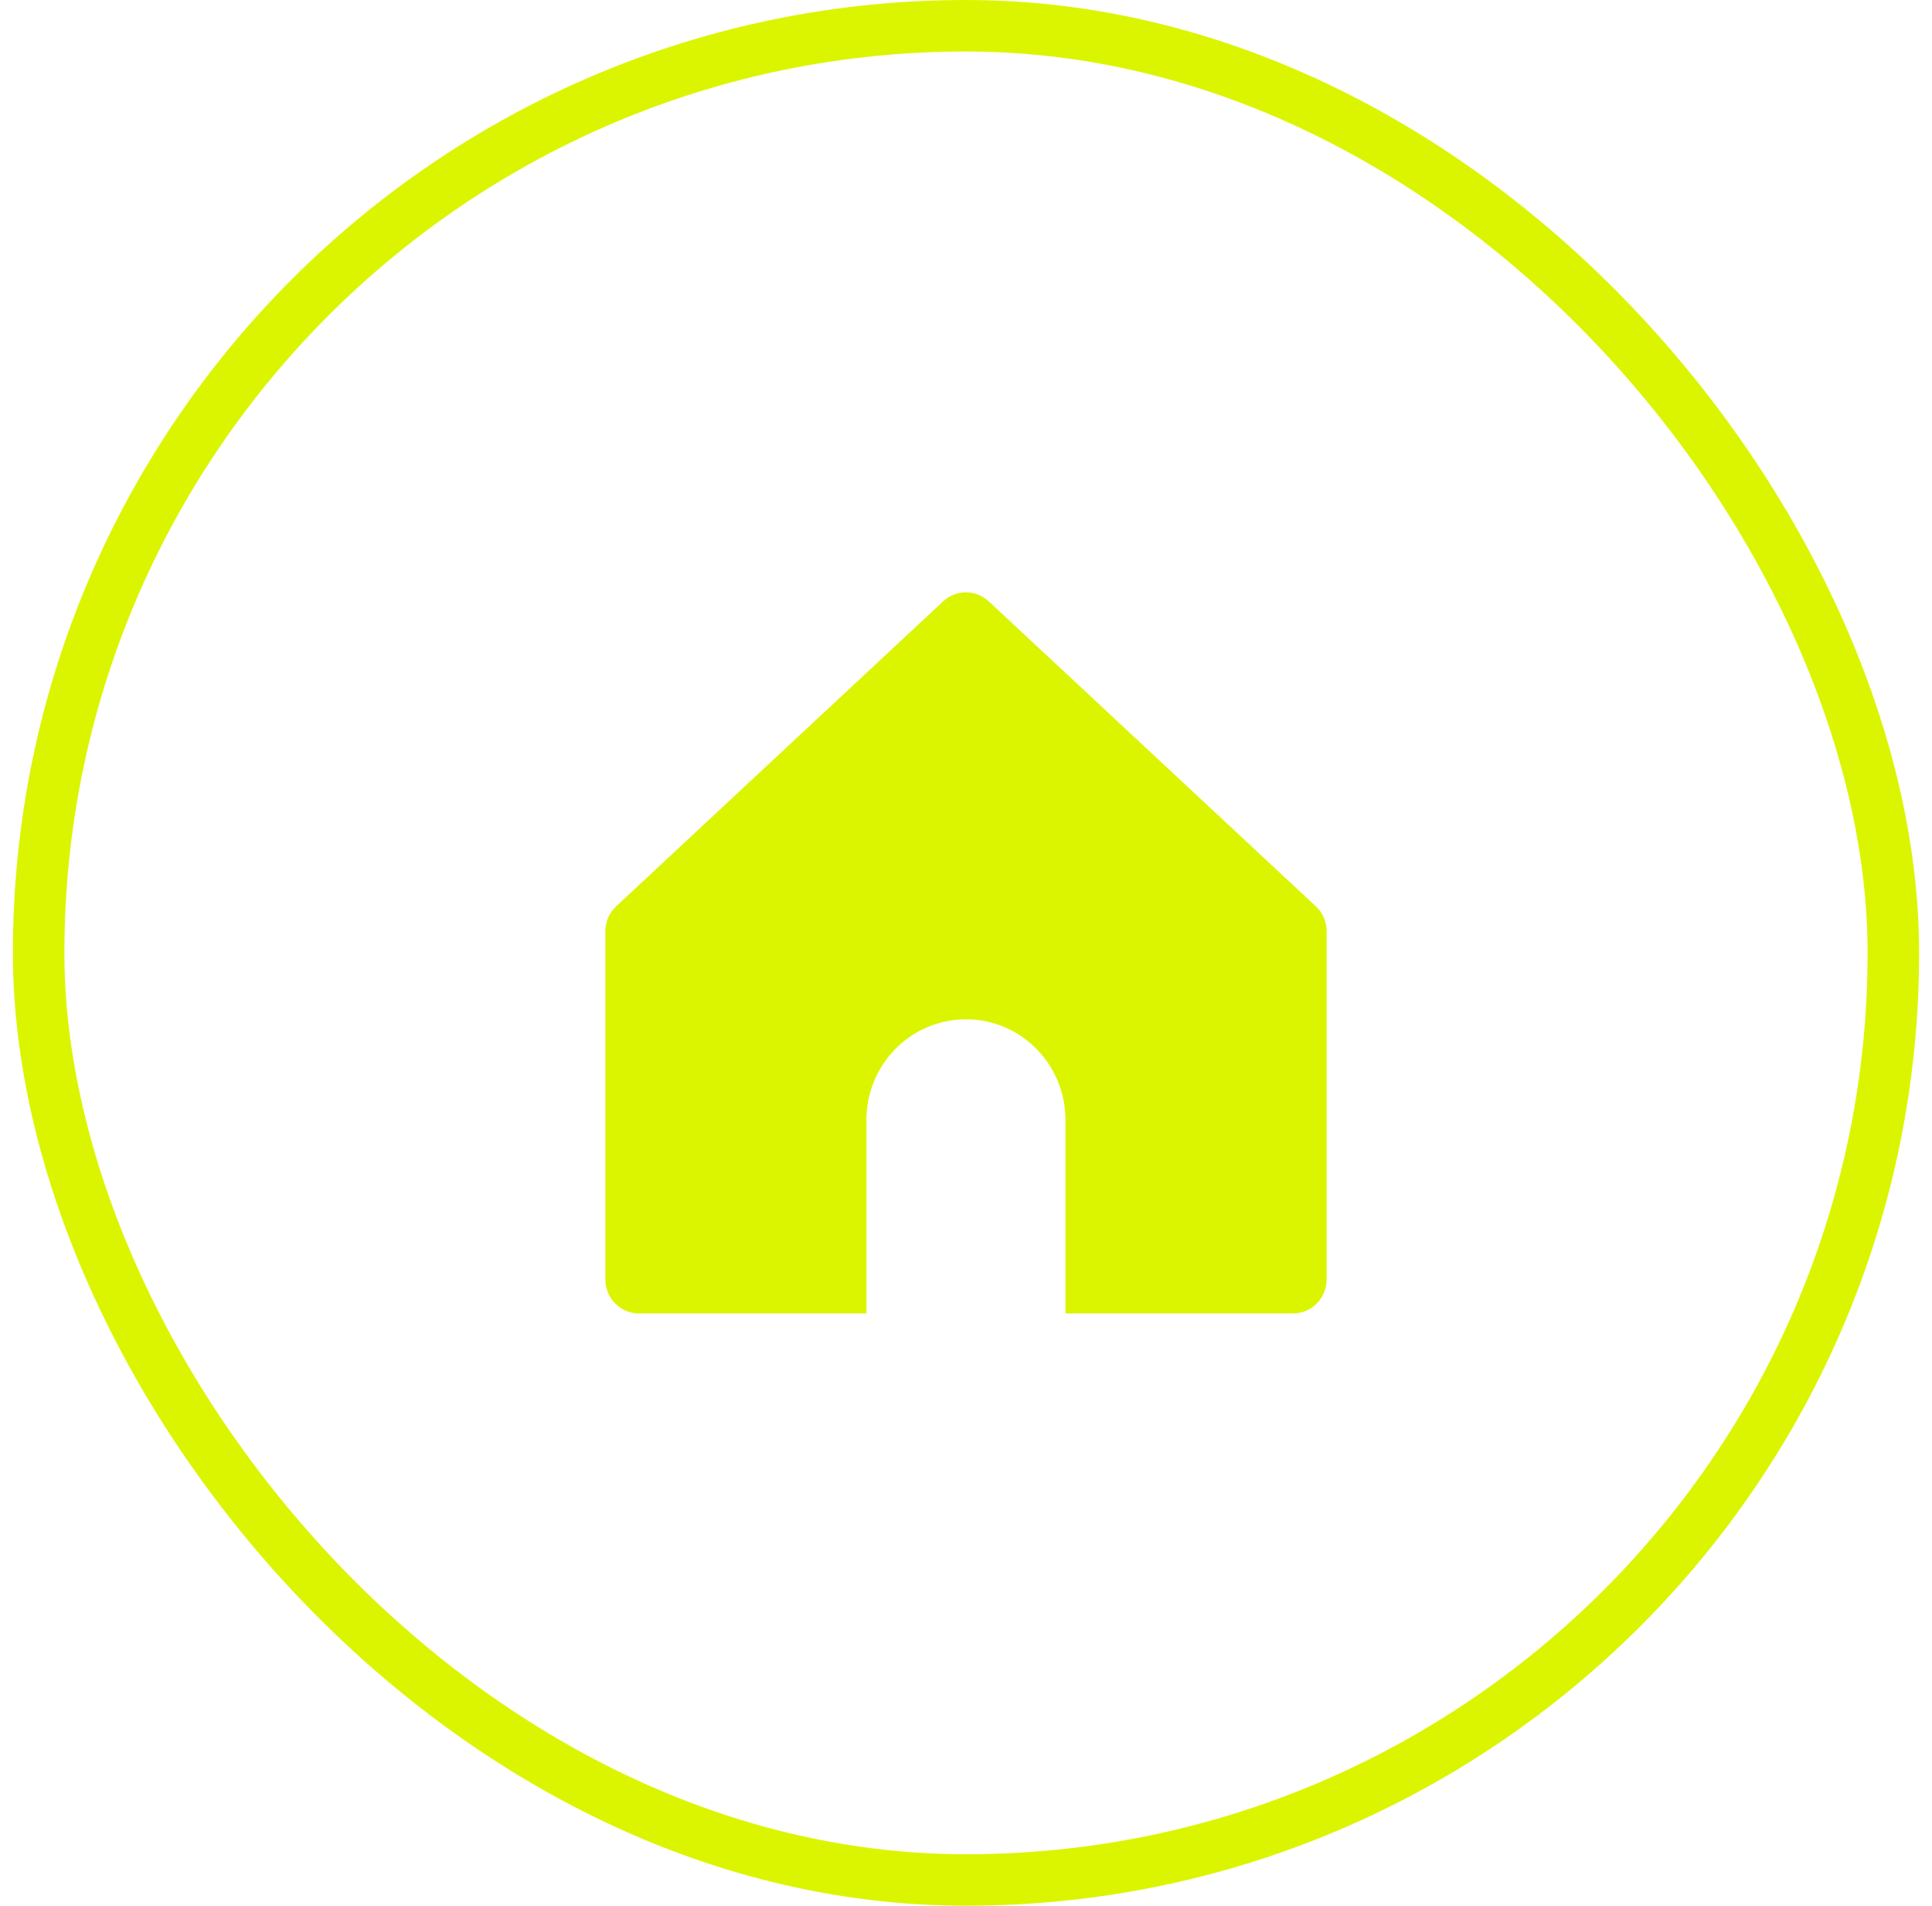
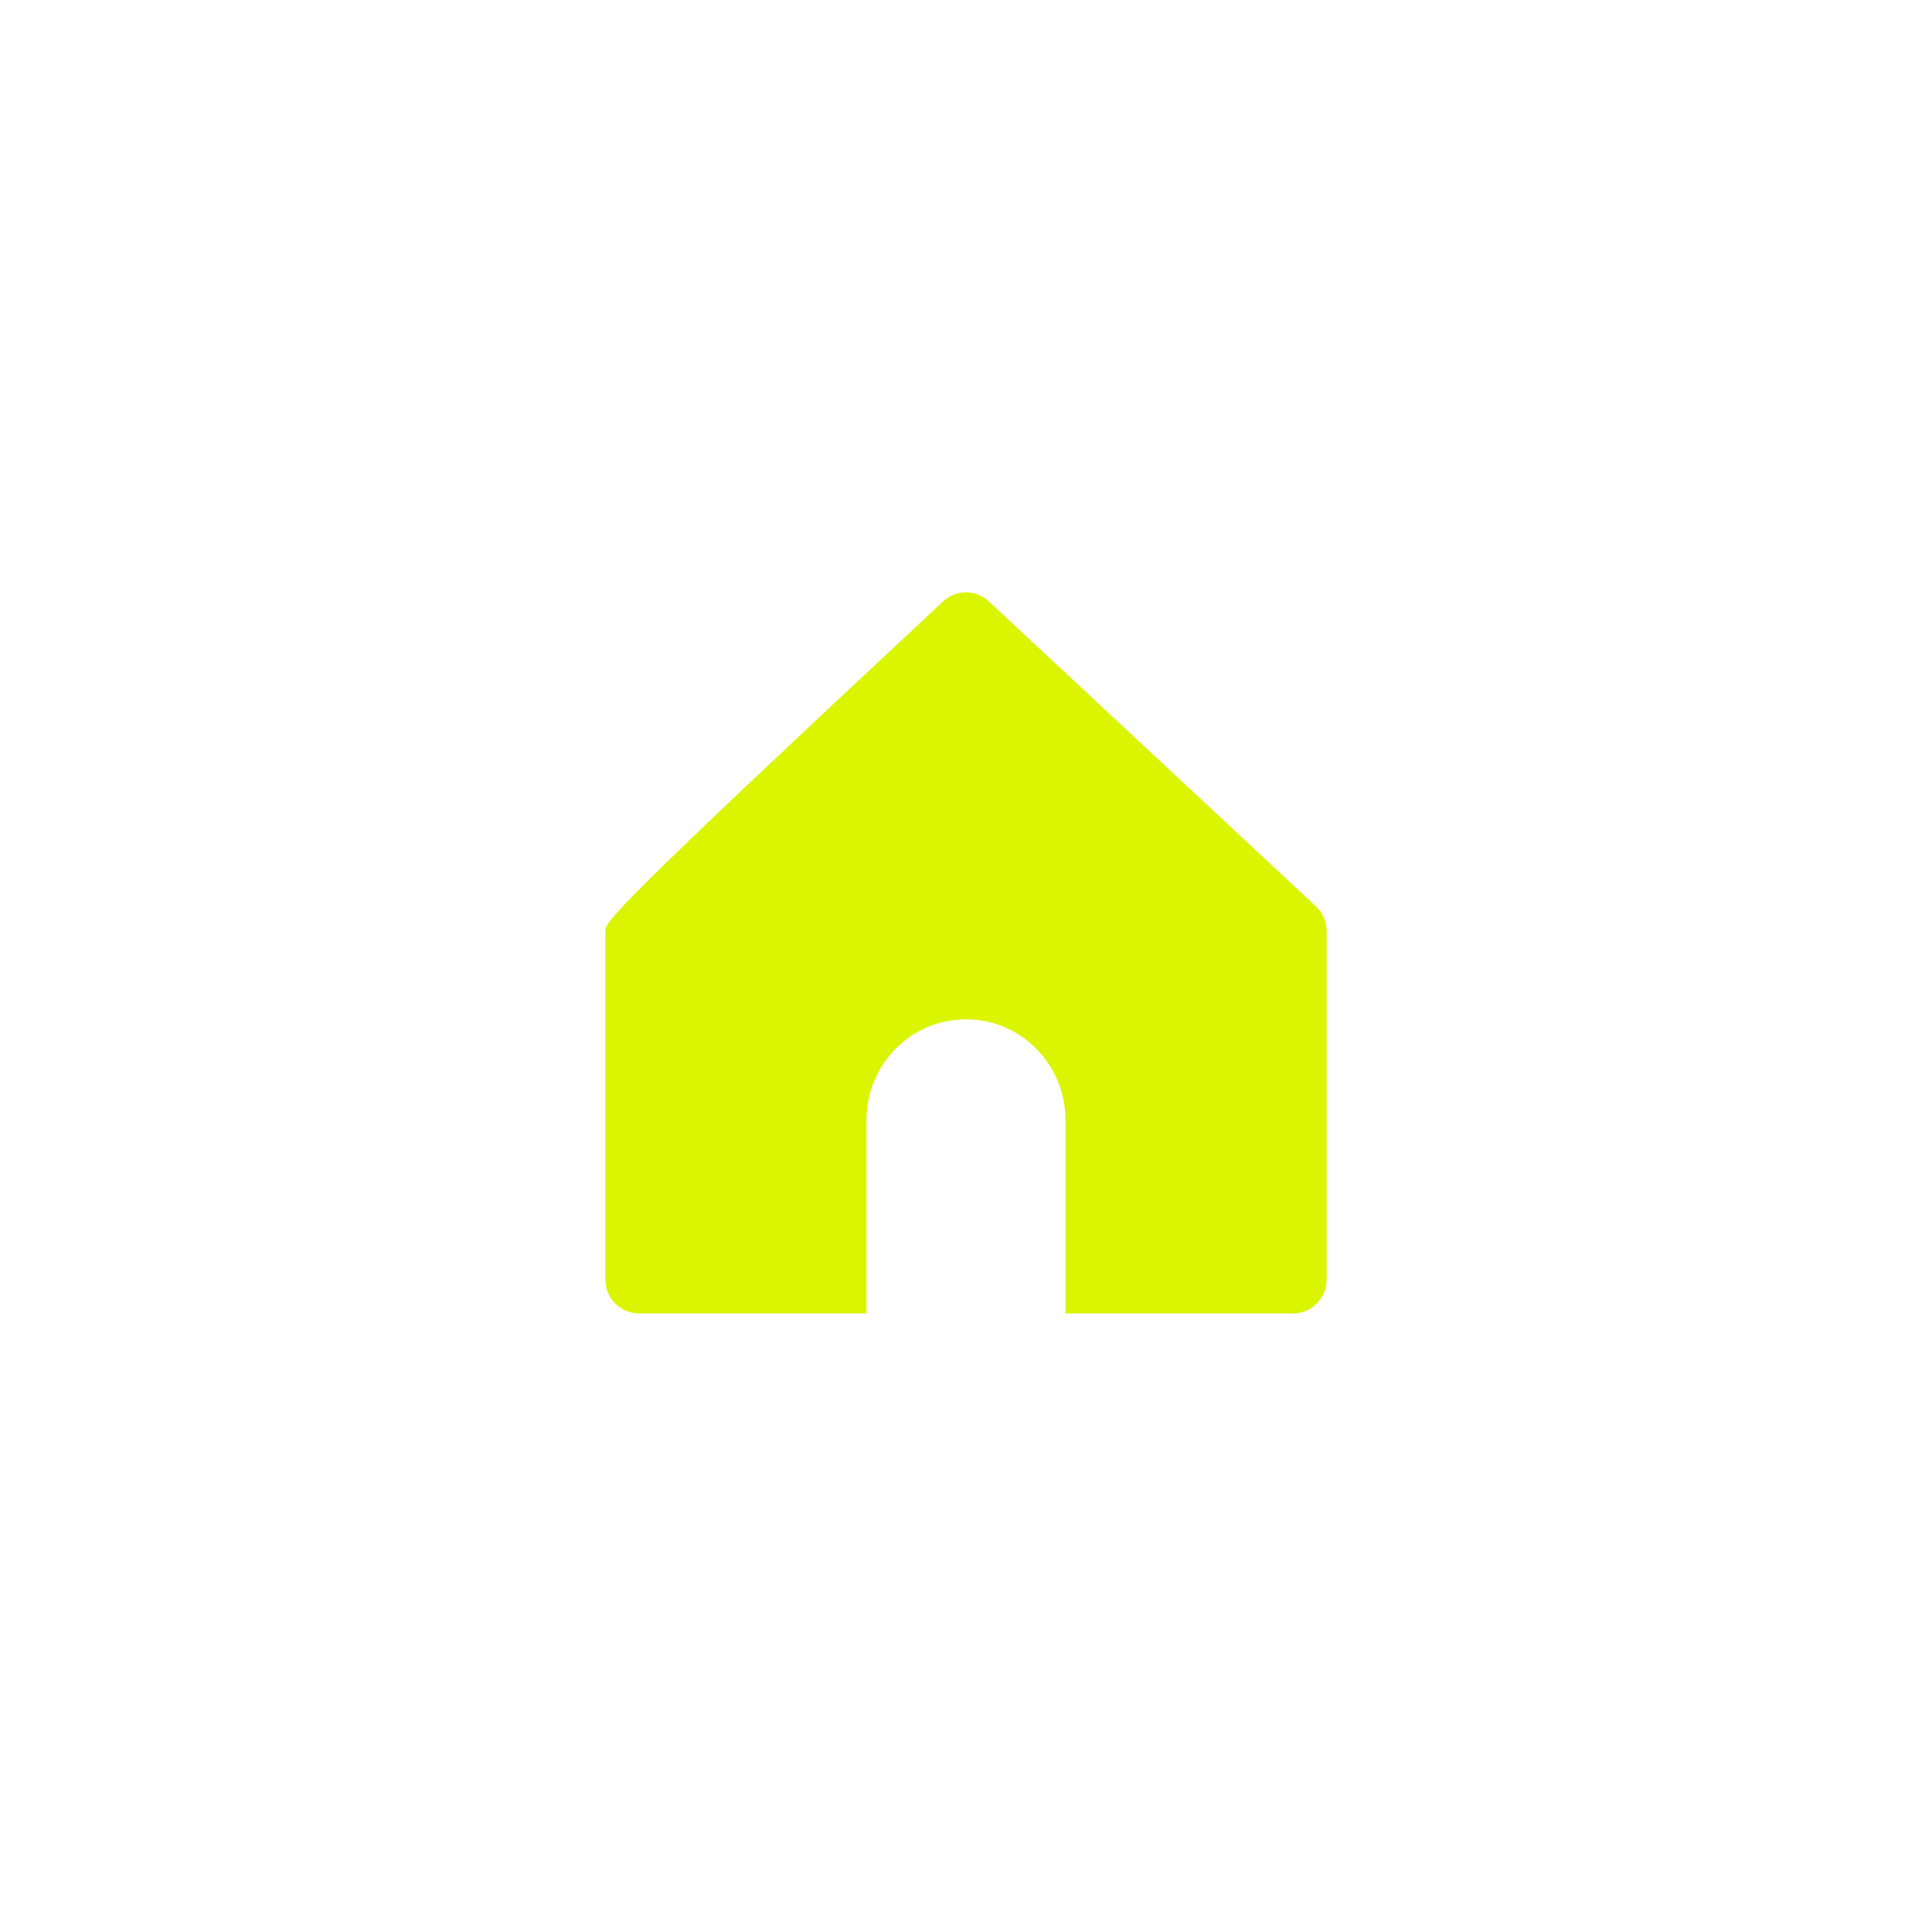
<svg xmlns="http://www.w3.org/2000/svg" width="75" height="74" viewBox="0 0 75 74" fill="none">
-   <rect x="1.5" y="1" width="72" height="72" rx="36" stroke="#DBF500" stroke-width="2" />
  <g style="mix-blend-mode:plus-lighter" clip-path="url(#clip0_2007_73)">
-     <path d="M38.382 23.349C37.882 22.884 37.114 22.884 36.615 23.349L23.92 35.192C23.652 35.441 23.5 35.793 23.5 36.161V49.682C23.5 50.409 24.083 51 24.803 51H33.635V43.488C33.635 41.328 35.363 39.58 37.498 39.58C39.633 39.58 41.361 41.328 41.361 43.488V51H50.197C50.917 51 51.5 50.409 51.5 49.682V36.161C51.5 35.793 51.348 35.441 51.08 35.192L38.382 23.349Z" fill="#DBF500" />
+     <path d="M38.382 23.349C37.882 22.884 37.114 22.884 36.615 23.349C23.652 35.441 23.5 35.793 23.5 36.161V49.682C23.5 50.409 24.083 51 24.803 51H33.635V43.488C33.635 41.328 35.363 39.58 37.498 39.58C39.633 39.58 41.361 41.328 41.361 43.488V51H50.197C50.917 51 51.5 50.409 51.5 49.682V36.161C51.5 35.793 51.348 35.441 51.08 35.192L38.382 23.349Z" fill="#DBF500" />
  </g>
  <defs>
    <clipPath id="clip0_2007_73">
      <rect width="28" height="28" fill="white" transform="translate(23.5 23)" />
    </clipPath>
  </defs>
</svg>